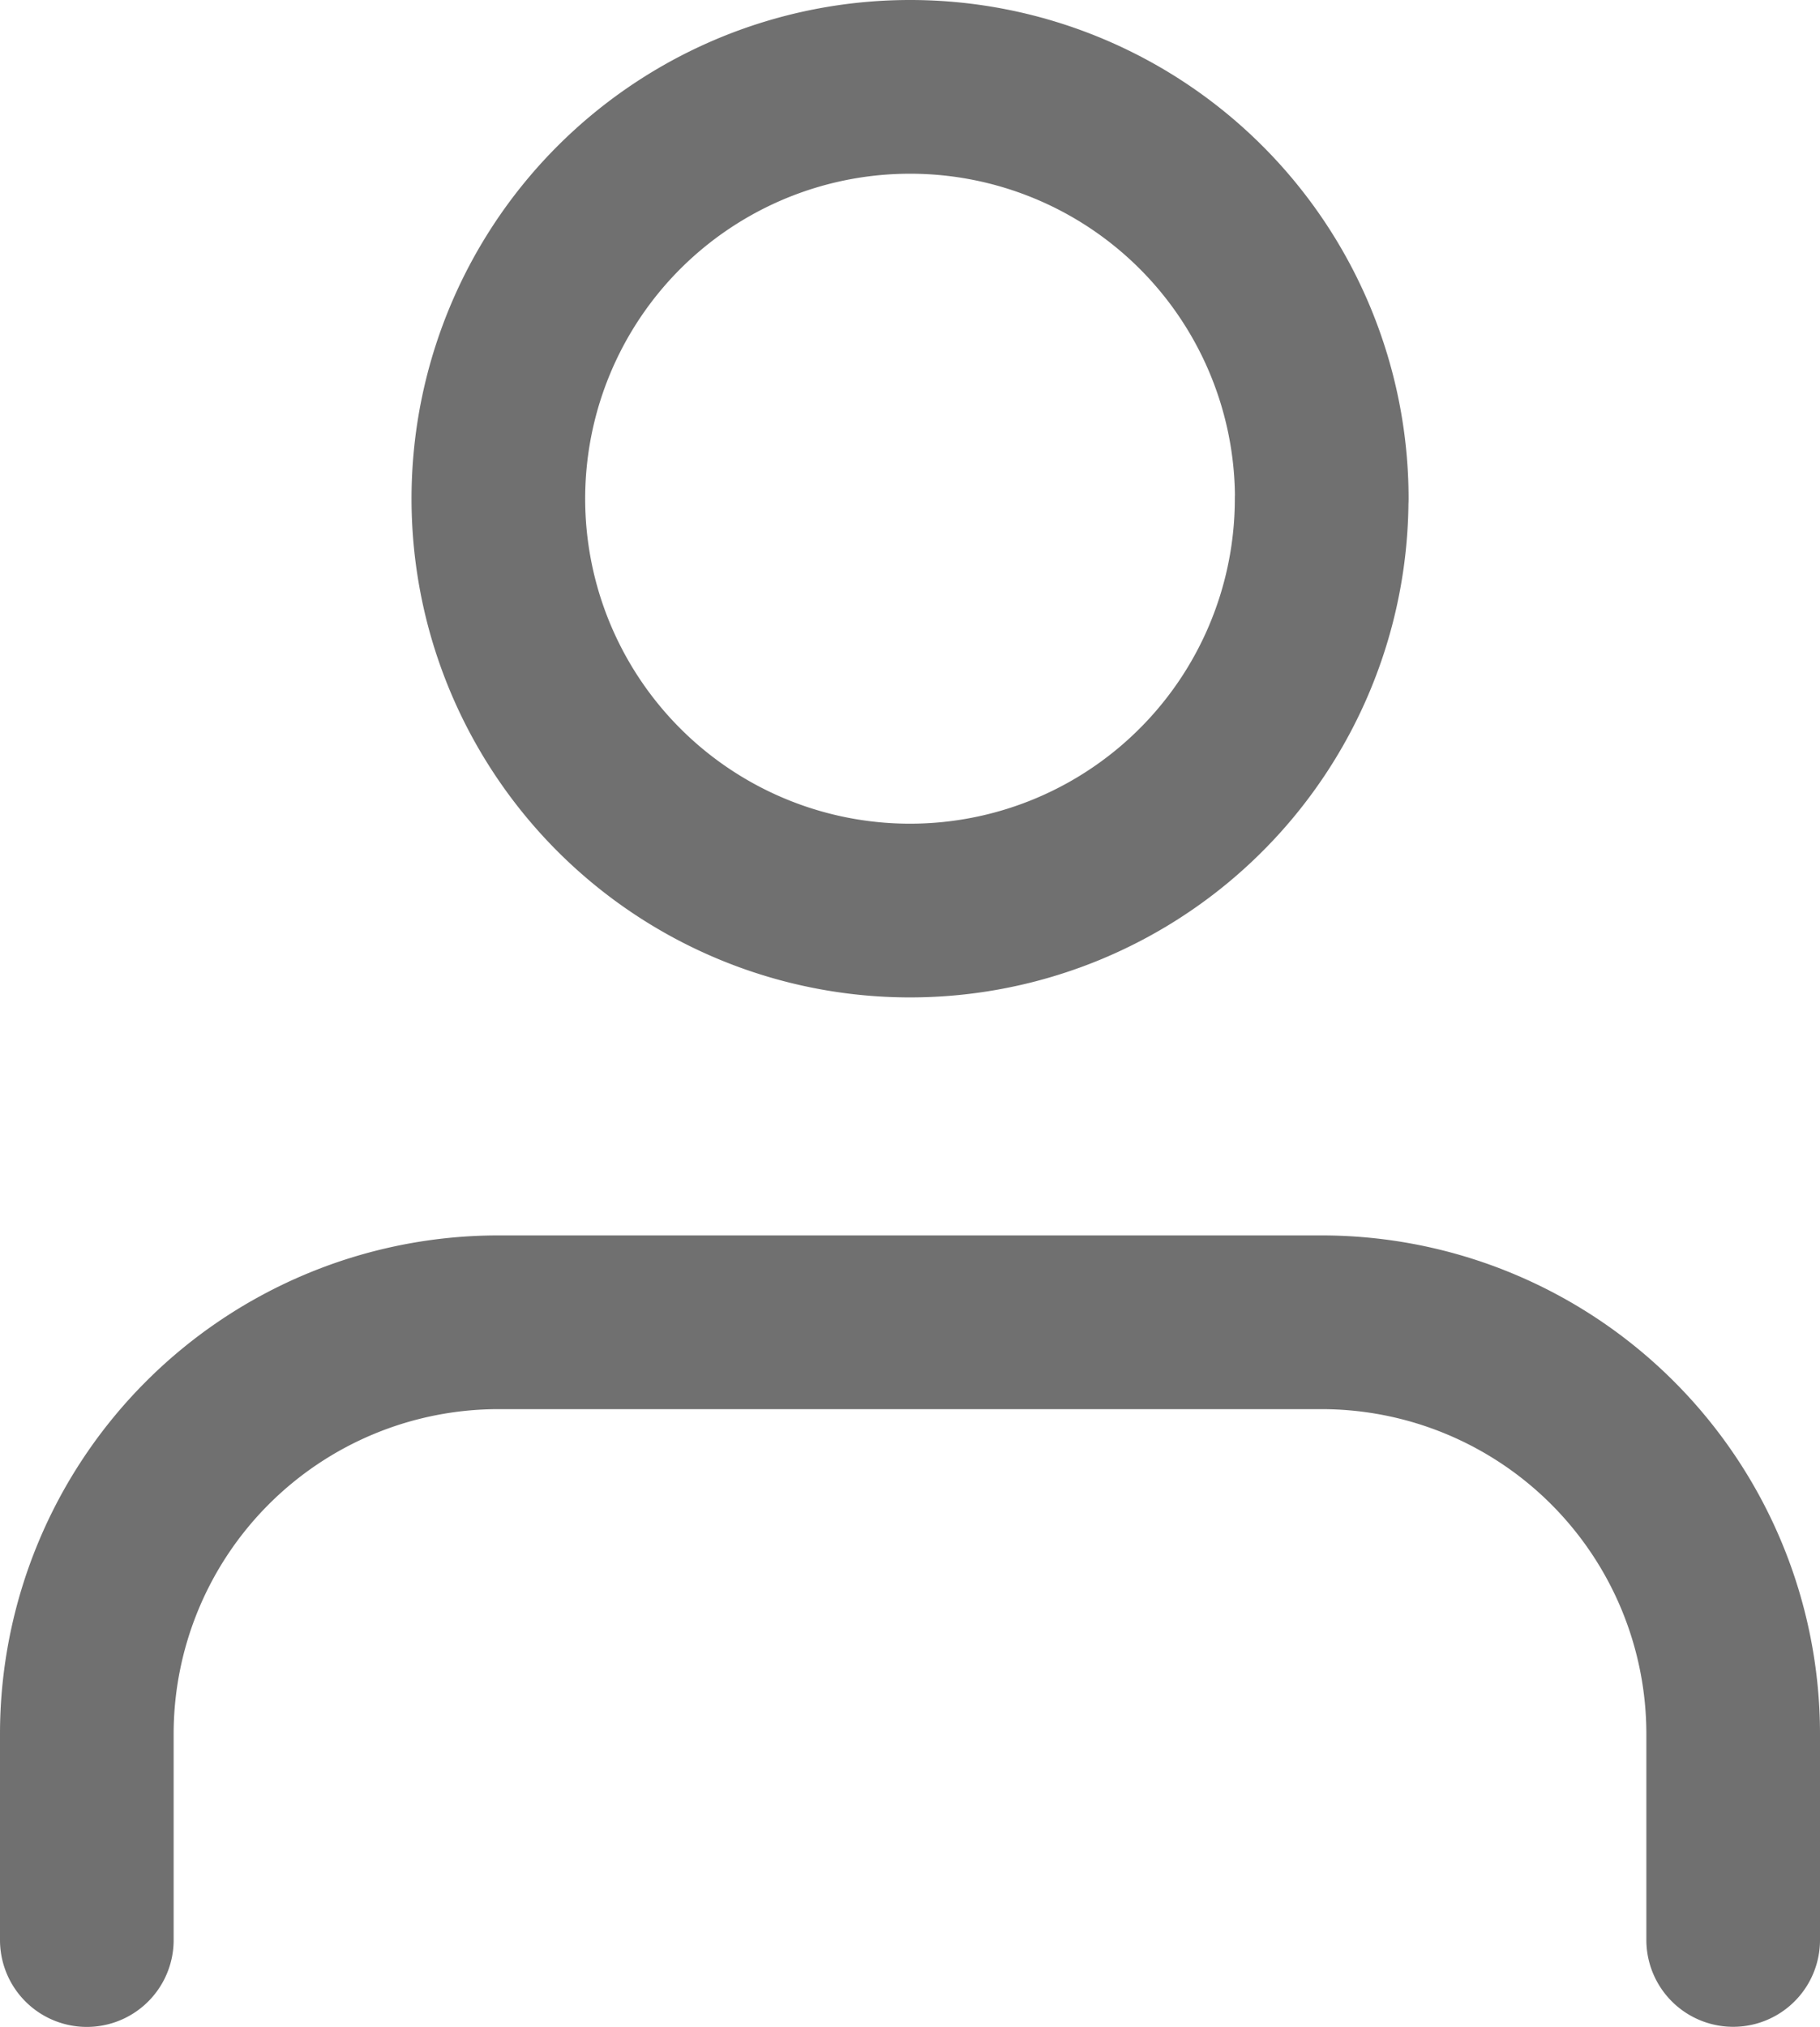
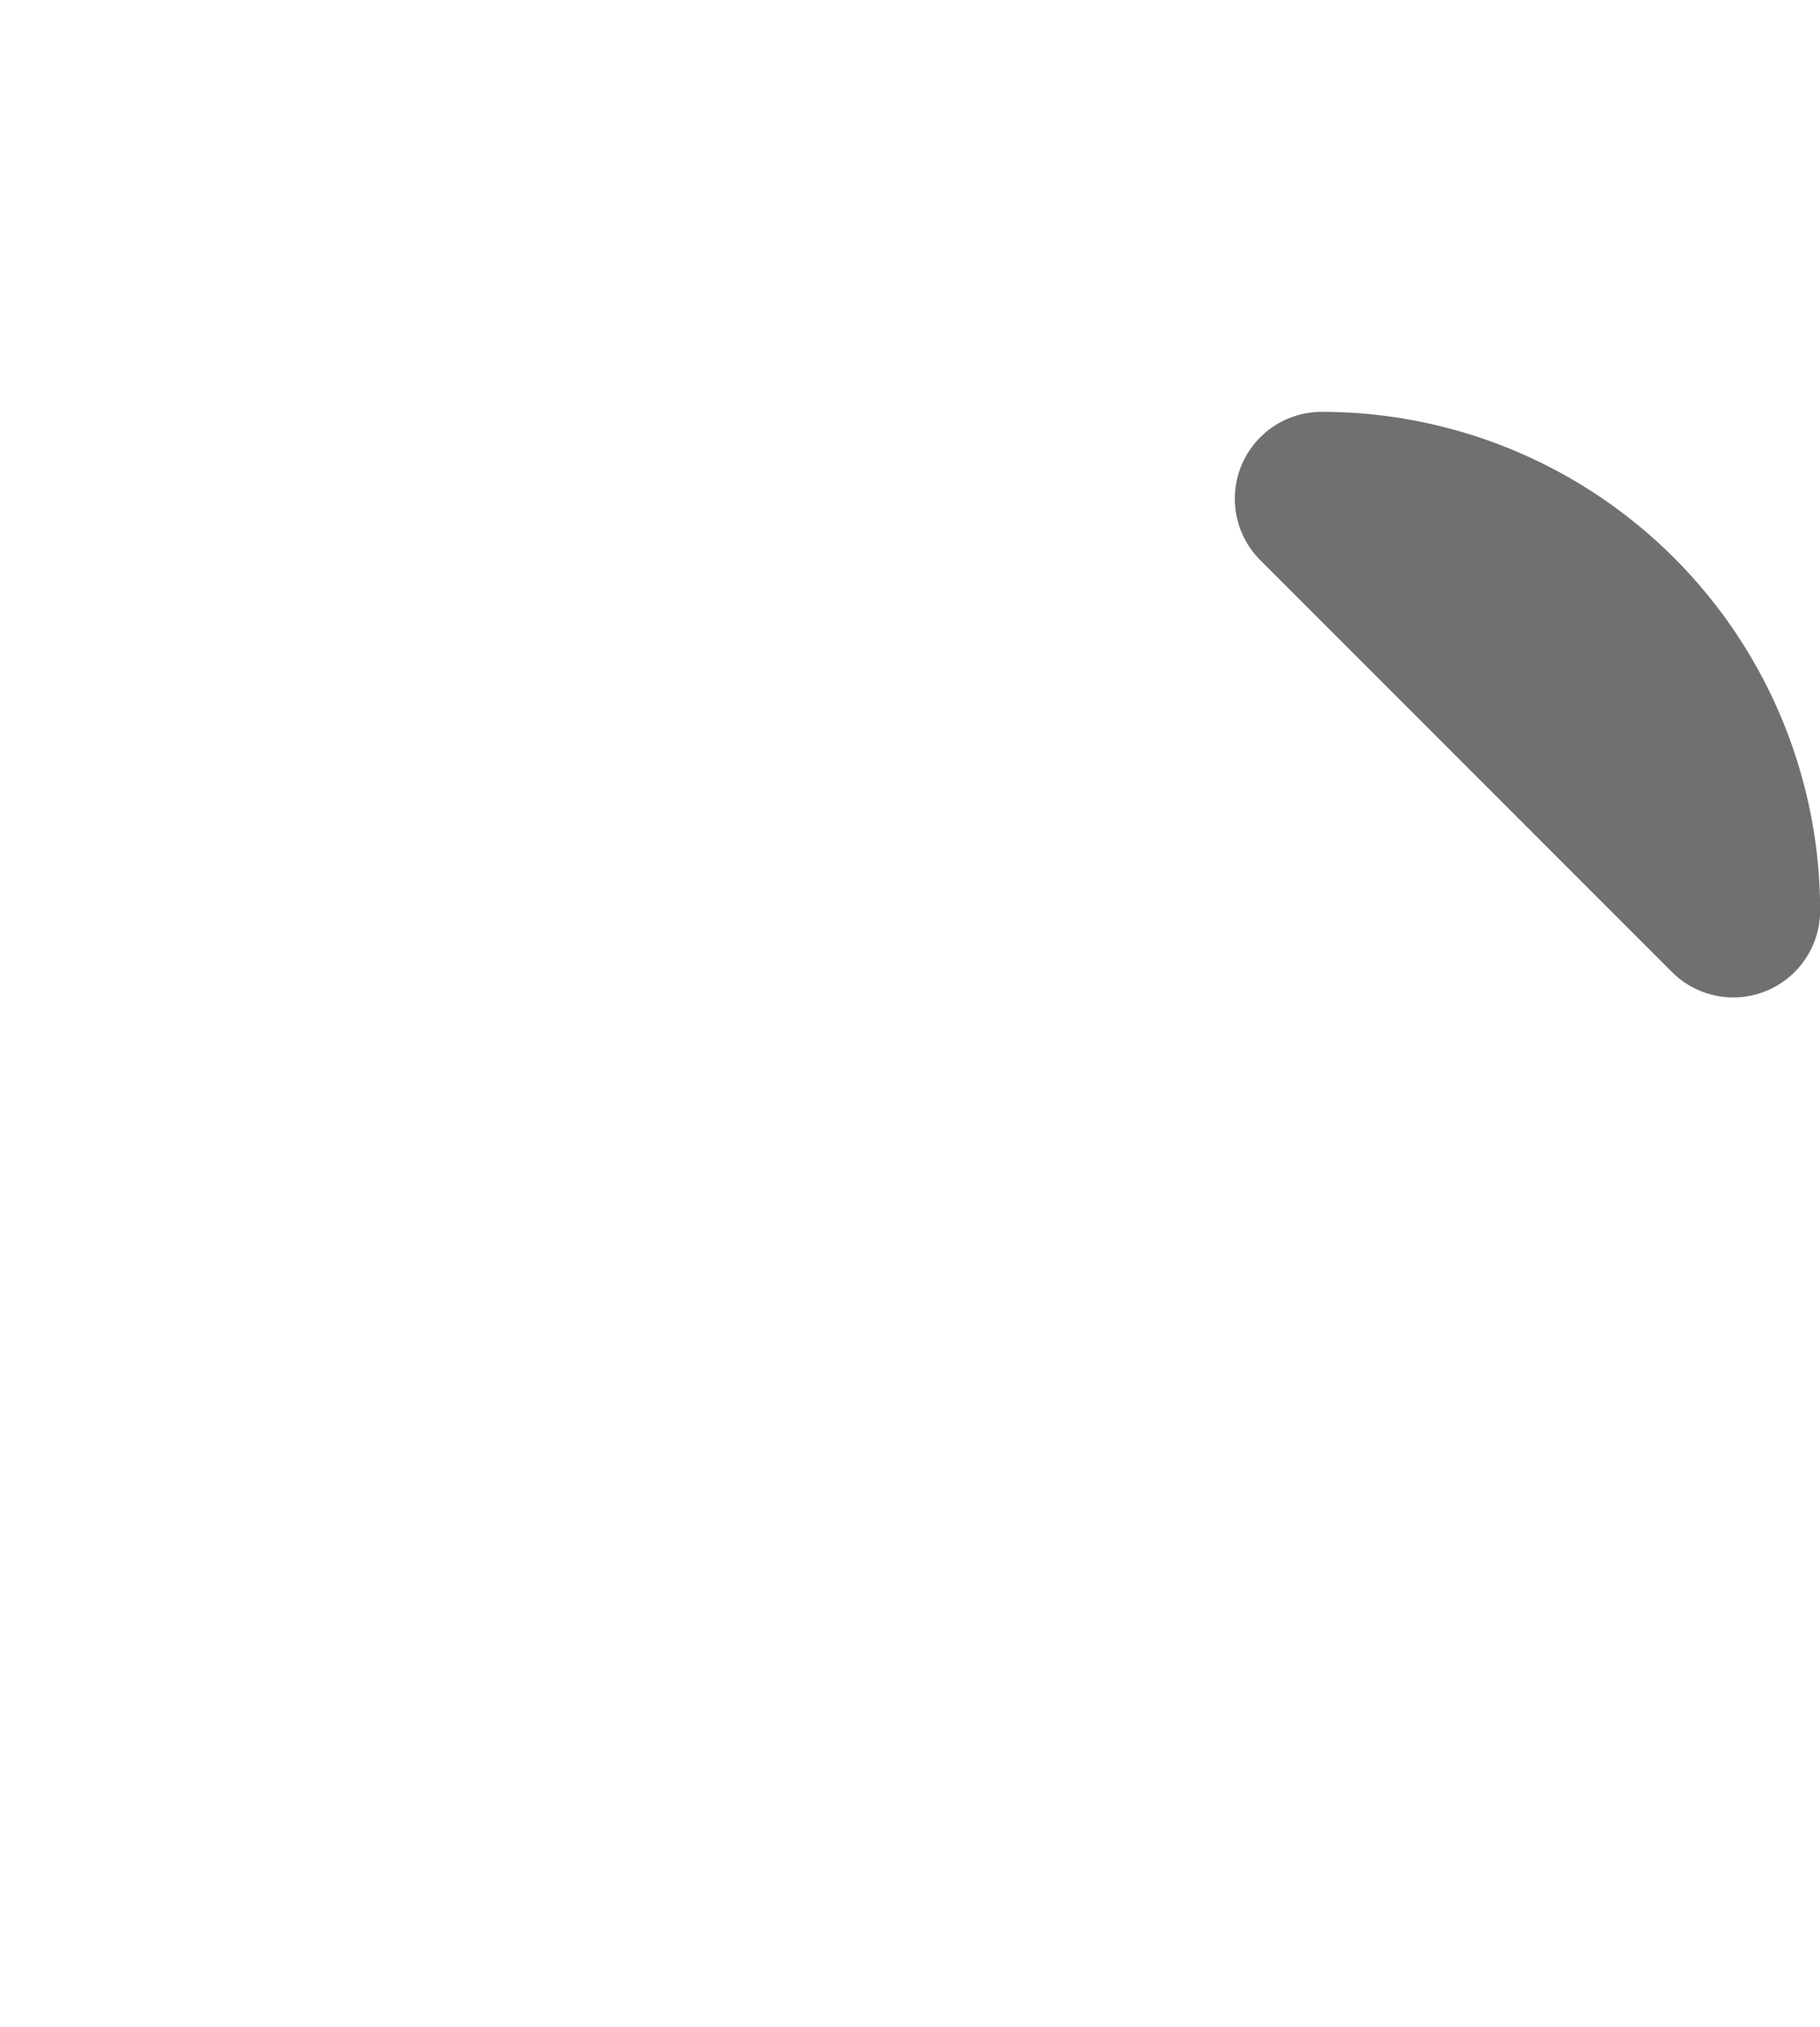
<svg xmlns="http://www.w3.org/2000/svg" width="15.722" height="17.5" viewBox="0 0 15.722 17.5">
  <g id="Icon_feather-user" data-name="Icon feather-user" transform="translate(-5.25 -3.75)">
-     <path id="Path_29820" data-name="Path 29820" d="M20.222,27.833V26.056A3.556,3.556,0,0,0,16.667,22.5H9.556A3.556,3.556,0,0,0,6,26.056v1.778" transform="translate(0 -7.333)" fill="none" stroke="#707070" stroke-linecap="round" stroke-linejoin="round" stroke-width="1.5" />
-     <path id="Path_29821" data-name="Path 29821" d="M19.111,8.056A3.556,3.556,0,1,1,15.556,4.5a3.556,3.556,0,0,1,3.556,3.556Z" transform="translate(-2.444)" fill="none" stroke="#707070" stroke-linecap="round" stroke-linejoin="round" stroke-width="1.5" />
+     <path id="Path_29821" data-name="Path 29821" d="M19.111,8.056a3.556,3.556,0,0,1,3.556,3.556Z" transform="translate(-2.444)" fill="none" stroke="#707070" stroke-linecap="round" stroke-linejoin="round" stroke-width="1.5" />
  </g>
</svg>